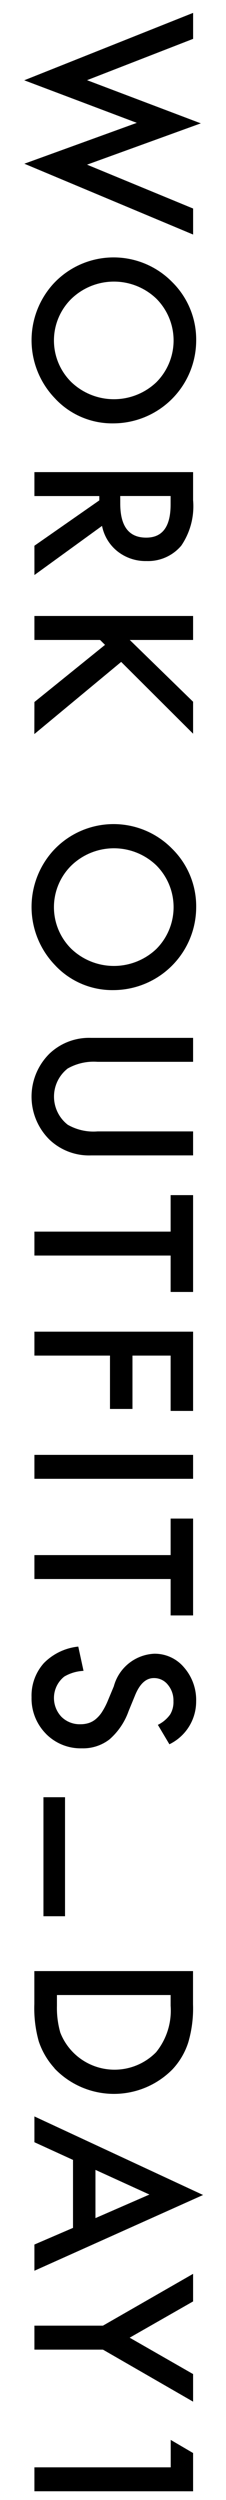
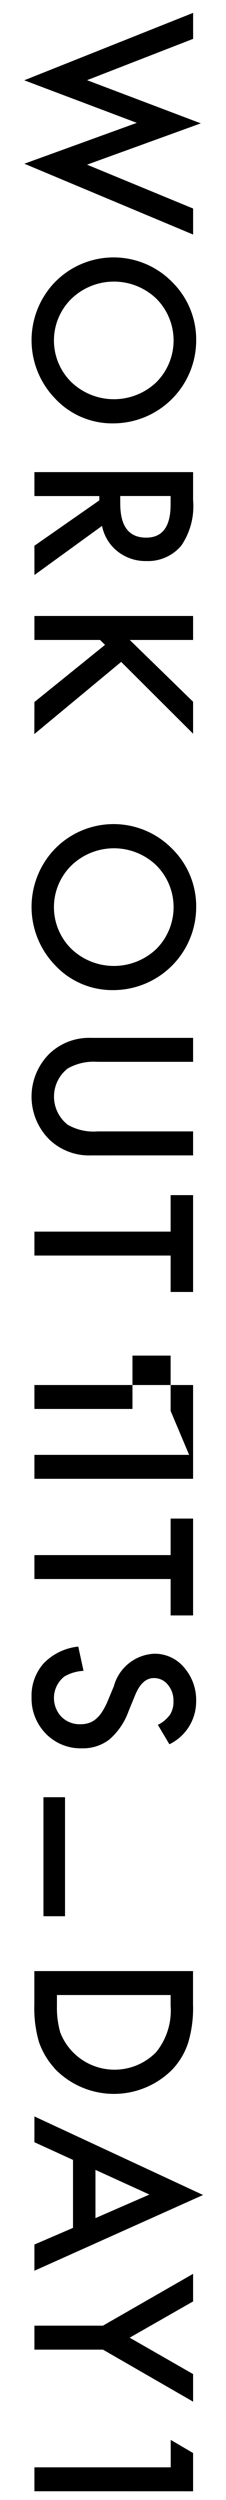
<svg xmlns="http://www.w3.org/2000/svg" width="12.884" height="142.484" viewBox="0 0 12.884 142.484">
-   <path id="day__icon" d="M5341.58,9726.247v-1.364h7.77v-1.564l1.276.749v2.18Zm3.908-8.072h-3.908v-1.367h3.908l5.138-2.953v1.572l-3.615,2.067,3.615,2.074v1.572Zm-3.908-5.99,2.2-.949v-3.874l-2.2-1.008v-1.47l9.615,4.477-9.615,4.318Zm3.48-1.506,3.076-1.343-3.076-1.406Zm-2.333-8.541a4.277,4.277,0,0,1-.9-1.535,6.975,6.975,0,0,1-.251-2.126V9696.6h9.046v1.9a6.9,6.9,0,0,1-.269,2.158,4.055,4.055,0,0,1-.9,1.54,4.679,4.679,0,0,1-6.735-.059Zm.137-3.557a5.108,5.108,0,0,0,.193,1.528,3.317,3.317,0,0,0,5.46,1.115,3.771,3.771,0,0,0,.828-2.644v-.615h-6.481Zm-.769-5.106v-6.783h1.23v6.783Zm.142-10.4a2.857,2.857,0,0,1-.82-2.08,2.78,2.78,0,0,1,.7-1.945,3.211,3.211,0,0,1,1.963-.944l.3,1.384a2.367,2.367,0,0,0-1.1.327,1.561,1.561,0,0,0-.159,2.292,1.474,1.474,0,0,0,1.084.423,1.521,1.521,0,0,0,.483-.073,1.186,1.186,0,0,0,.4-.229,1.785,1.785,0,0,0,.347-.4,4.063,4.063,0,0,0,.308-.586l.364-.874a2.511,2.511,0,0,1,2.3-1.857,2.177,2.177,0,0,1,1.7.778,2.821,2.821,0,0,1,.693,1.94,2.71,2.71,0,0,1-1.525,2.443l-.657-1.107a1.879,1.879,0,0,0,.7-.591,1.37,1.37,0,0,0,.188-.757,1.392,1.392,0,0,0-.322-.942.994.994,0,0,0-.8-.376c-.442,0-.8.327-1.066.983l-.369.9a3.833,3.833,0,0,1-1.089,1.611,2.453,2.453,0,0,1-1.572.51A2.767,2.767,0,0,1,5342.236,9683.076Zm7.108-6.744v-2.075h-7.765v-1.364h7.765v-2.082h1.281v5.521Zm-7.765-7.787v-1.364h9.046v1.364Zm7.765-3.869v-3.153h-2.175v3.041h-1.282v-3.041h-4.308v-1.364h9.046v4.518Zm0-6.78v-2.075h-7.765v-1.364h7.765v-2.08h1.281v5.52Zm-4.541-7.782a3.268,3.268,0,0,1-2.358-.891,3.448,3.448,0,0,1,0-4.916,3.265,3.265,0,0,1,2.358-.892h5.822v1.365h-5.448a3,3,0,0,0-1.7.38,2.034,2.034,0,0,0,0,3.205,2.943,2.943,0,0,0,1.7.381h5.448v1.367Zm-2.023-10.815a4.785,4.785,0,0,1-.151-6.53,4.668,4.668,0,0,1,6.8-.134,4.607,4.607,0,0,1,1.372,3.352,4.733,4.733,0,0,1-4.7,4.706A4.461,4.461,0,0,1,5342.781,9639.3Zm.879-5.681a3.338,3.338,0,0,0,.02,4.719,3.509,3.509,0,0,0,4.85.012,3.376,3.376,0,0,0,0-4.765,3.487,3.487,0,0,0-4.87.034Zm-2.08-9.344,4.025-3.257-.281-.28h-3.744v-1.367h9.046v1.367h-3.61l3.61,3.522v1.821l-4.1-4.092-4.95,4.113Zm0-8.907,3.7-2.585v-.246h-3.7v-1.365h9.046v1.6a3.994,3.994,0,0,1-.673,2.59,2.475,2.475,0,0,1-1.98.879,2.574,2.574,0,0,1-1.652-.549,2.462,2.462,0,0,1-.886-1.455l-3.854,2.8Zm4.894-2.4q0,1.941,1.481,1.938c.925,0,1.389-.627,1.389-1.887v-.485h-2.871Zm-3.693-5.968a4.782,4.782,0,0,1-.151-6.527,4.672,4.672,0,0,1,6.8-.137,4.609,4.609,0,0,1,1.372,3.352,4.733,4.733,0,0,1-4.7,4.706A4.45,4.45,0,0,1,5342.781,9607Zm.879-5.678a3.335,3.335,0,0,0,.02,4.716,3.508,3.508,0,0,0,4.85.013,3.376,3.376,0,0,0,0-4.765,3.49,3.49,0,0,0-4.87.036Zm-2.653-7.726,6.41-2.329-6.417-2.426,9.627-3.842v1.481l-6.046,2.355,6.485,2.46-6.485,2.355,6.046,2.5v1.483Z" transform="translate(-5339.618 -9584.263)" stroke="rgba(0,0,0,0)" stroke-miterlimit="10" stroke-width="1" />
+   <path id="day__icon" d="M5341.58,9726.247v-1.364h7.77v-1.564l1.276.749v2.18Zm3.908-8.072h-3.908v-1.367h3.908l5.138-2.953v1.572l-3.615,2.067,3.615,2.074v1.572Zm-3.908-5.99,2.2-.949v-3.874l-2.2-1.008v-1.47l9.615,4.477-9.615,4.318Zm3.48-1.506,3.076-1.343-3.076-1.406Zm-2.333-8.541a4.277,4.277,0,0,1-.9-1.535,6.975,6.975,0,0,1-.251-2.126V9696.6h9.046v1.9a6.9,6.9,0,0,1-.269,2.158,4.055,4.055,0,0,1-.9,1.54,4.679,4.679,0,0,1-6.735-.059Zm.137-3.557a5.108,5.108,0,0,0,.193,1.528,3.317,3.317,0,0,0,5.46,1.115,3.771,3.771,0,0,0,.828-2.644v-.615h-6.481Zm-.769-5.106v-6.783h1.23v6.783Zm.142-10.4a2.857,2.857,0,0,1-.82-2.08,2.78,2.78,0,0,1,.7-1.945,3.211,3.211,0,0,1,1.963-.944l.3,1.384a2.367,2.367,0,0,0-1.1.327,1.561,1.561,0,0,0-.159,2.292,1.474,1.474,0,0,0,1.084.423,1.521,1.521,0,0,0,.483-.073,1.186,1.186,0,0,0,.4-.229,1.785,1.785,0,0,0,.347-.4,4.063,4.063,0,0,0,.308-.586l.364-.874a2.511,2.511,0,0,1,2.3-1.857,2.177,2.177,0,0,1,1.7.778,2.821,2.821,0,0,1,.693,1.94,2.71,2.71,0,0,1-1.525,2.443l-.657-1.107a1.879,1.879,0,0,0,.7-.591,1.37,1.37,0,0,0,.188-.757,1.392,1.392,0,0,0-.322-.942.994.994,0,0,0-.8-.376c-.442,0-.8.327-1.066.983l-.369.9a3.833,3.833,0,0,1-1.089,1.611,2.453,2.453,0,0,1-1.572.51A2.767,2.767,0,0,1,5342.236,9683.076Zm7.108-6.744v-2.075h-7.765v-1.364h7.765v-2.082h1.281v5.521Zm-7.765-7.787v-1.364h9.046v1.364Zm7.765-3.869v-3.153h-2.175v3.041h-1.282h-4.308v-1.364h9.046v4.518Zm0-6.78v-2.075h-7.765v-1.364h7.765v-2.08h1.281v5.52Zm-4.541-7.782a3.268,3.268,0,0,1-2.358-.891,3.448,3.448,0,0,1,0-4.916,3.265,3.265,0,0,1,2.358-.892h5.822v1.365h-5.448a3,3,0,0,0-1.7.38,2.034,2.034,0,0,0,0,3.205,2.943,2.943,0,0,0,1.7.381h5.448v1.367Zm-2.023-10.815a4.785,4.785,0,0,1-.151-6.53,4.668,4.668,0,0,1,6.8-.134,4.607,4.607,0,0,1,1.372,3.352,4.733,4.733,0,0,1-4.7,4.706A4.461,4.461,0,0,1,5342.781,9639.3Zm.879-5.681a3.338,3.338,0,0,0,.02,4.719,3.509,3.509,0,0,0,4.85.012,3.376,3.376,0,0,0,0-4.765,3.487,3.487,0,0,0-4.87.034Zm-2.08-9.344,4.025-3.257-.281-.28h-3.744v-1.367h9.046v1.367h-3.61l3.61,3.522v1.821l-4.1-4.092-4.95,4.113Zm0-8.907,3.7-2.585v-.246h-3.7v-1.365h9.046v1.6a3.994,3.994,0,0,1-.673,2.59,2.475,2.475,0,0,1-1.98.879,2.574,2.574,0,0,1-1.652-.549,2.462,2.462,0,0,1-.886-1.455l-3.854,2.8Zm4.894-2.4q0,1.941,1.481,1.938c.925,0,1.389-.627,1.389-1.887v-.485h-2.871Zm-3.693-5.968a4.782,4.782,0,0,1-.151-6.527,4.672,4.672,0,0,1,6.8-.137,4.609,4.609,0,0,1,1.372,3.352,4.733,4.733,0,0,1-4.7,4.706A4.45,4.45,0,0,1,5342.781,9607Zm.879-5.678a3.335,3.335,0,0,0,.02,4.716,3.508,3.508,0,0,0,4.85.013,3.376,3.376,0,0,0,0-4.765,3.49,3.49,0,0,0-4.87.036Zm-2.653-7.726,6.41-2.329-6.417-2.426,9.627-3.842v1.481l-6.046,2.355,6.485,2.46-6.485,2.355,6.046,2.5v1.483Z" transform="translate(-5339.618 -9584.263)" stroke="rgba(0,0,0,0)" stroke-miterlimit="10" stroke-width="1" />
</svg>